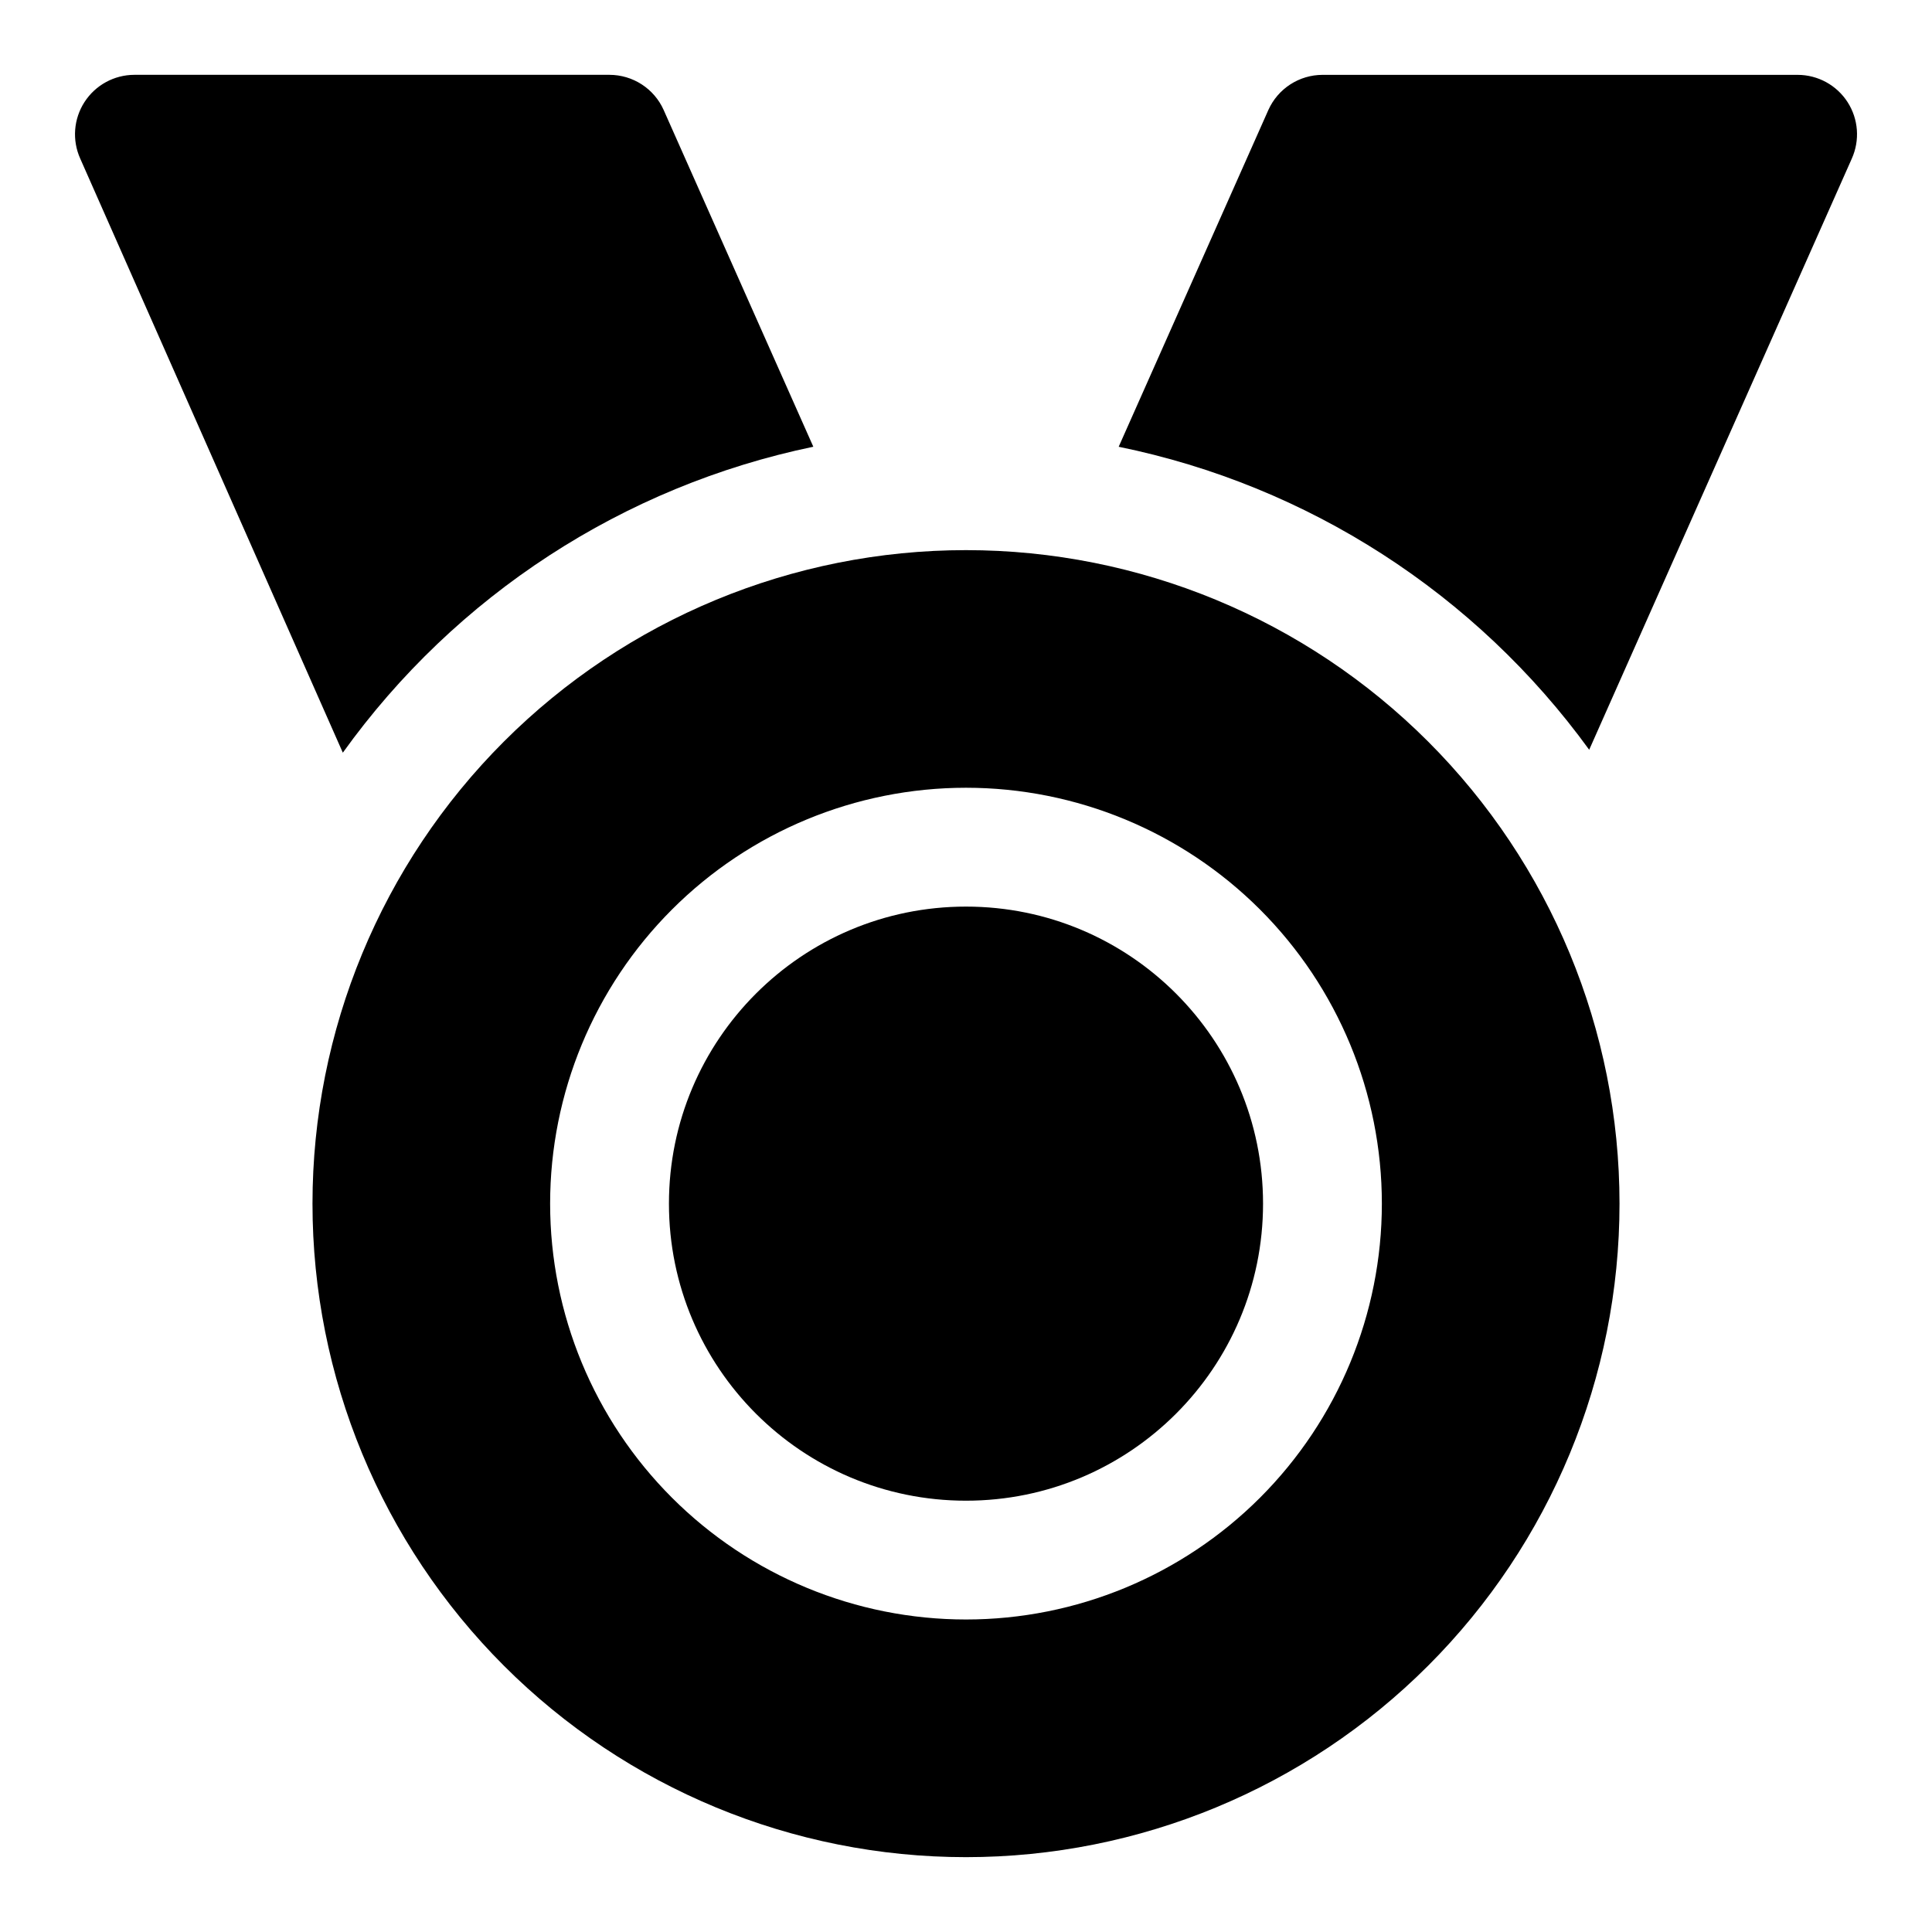
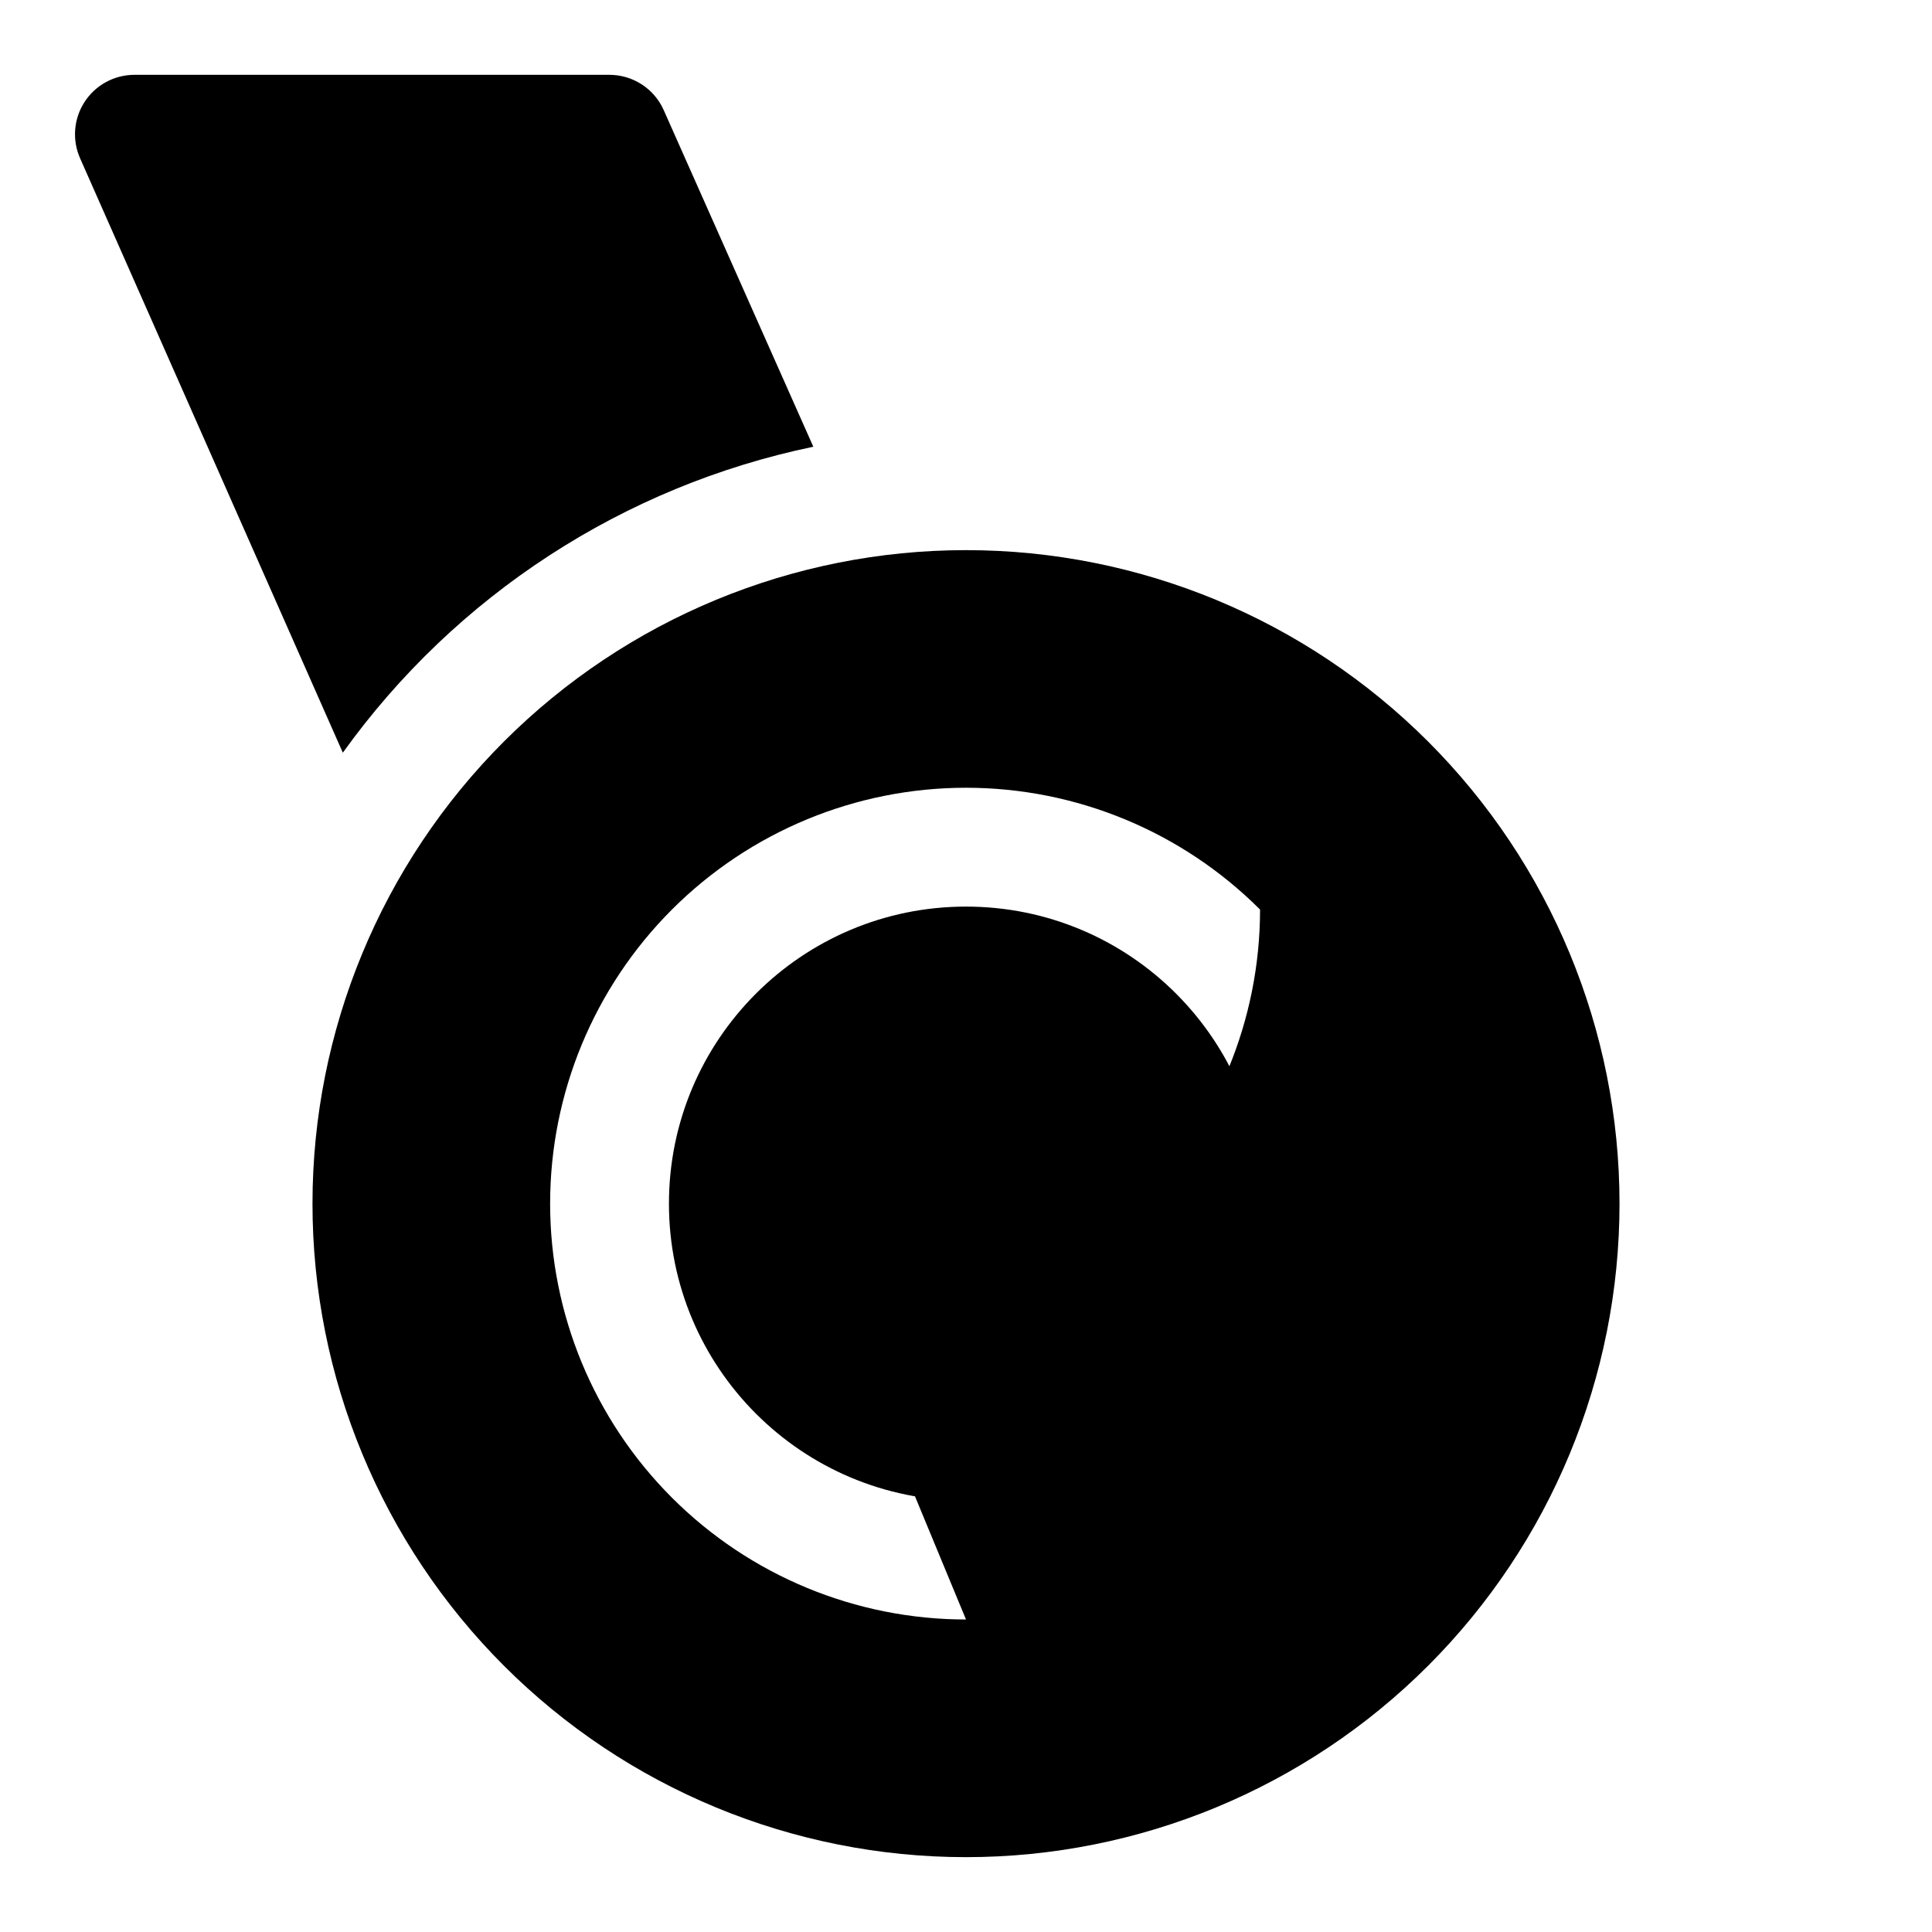
<svg xmlns="http://www.w3.org/2000/svg" fill="#000000" width="800px" height="800px" version="1.1" viewBox="144 144 512 512">
  <g>
    <path d="m359.54 262.39-39.676-89.27c-1.238-2.762-3.25-5.106-5.793-6.754-2.543-1.648-5.504-2.527-8.531-2.535h-125.95c-5.336 0.012-10.301 2.727-13.195 7.207-2.894 4.484-3.32 10.129-1.133 14.992l69.59 157.44c29.926-41.707 74.43-70.648 124.69-81.082z" />
-     <path d="m633.64 171.08c-2.891-4.504-7.871-7.231-13.227-7.242h-125.95c-3.027 0.008-5.988 0.887-8.531 2.535-2.539 1.648-4.551 3.992-5.793 6.754l-39.676 89.27c50.141 10.234 94.629 38.883 124.69 80.297l69.59-156.65v-0.004c2.184-4.852 1.77-10.477-1.102-14.957z" />
    <path d="m478.72 462.98c0 43.473-35.246 78.719-78.719 78.719-43.477 0-78.723-35.246-78.723-78.719 0-43.477 35.246-78.723 78.723-78.723 43.473 0 78.719 35.246 78.719 78.723" />
-     <path d="m400 289.79c-45.934 0-89.984 18.246-122.46 50.727-32.48 32.477-50.727 76.527-50.727 122.46 0 45.93 18.246 89.98 50.727 122.46 32.477 32.48 76.527 50.727 122.46 50.727 45.93 0 89.98-18.246 122.46-50.727 32.48-32.477 50.727-76.527 50.727-122.46 0-45.934-18.246-89.984-50.727-122.46-32.477-32.48-76.527-50.727-122.46-50.727zm0 283.39c-29.23 0-57.262-11.613-77.93-32.281-20.668-20.668-32.281-48.699-32.281-77.926 0-29.23 11.613-57.262 32.281-77.93 20.668-20.668 48.699-32.281 77.93-32.281 29.227 0 57.258 11.613 77.926 32.281s32.281 48.699 32.281 77.93c0 29.227-11.613 57.258-32.281 77.926-20.668 20.668-48.699 32.281-77.926 32.281z" />
+     <path d="m400 289.79c-45.934 0-89.984 18.246-122.46 50.727-32.48 32.477-50.727 76.527-50.727 122.46 0 45.93 18.246 89.98 50.727 122.46 32.477 32.48 76.527 50.727 122.46 50.727 45.93 0 89.98-18.246 122.46-50.727 32.48-32.477 50.727-76.527 50.727-122.46 0-45.934-18.246-89.984-50.727-122.46-32.477-32.48-76.527-50.727-122.46-50.727zm0 283.39c-29.23 0-57.262-11.613-77.93-32.281-20.668-20.668-32.281-48.699-32.281-77.926 0-29.23 11.613-57.262 32.281-77.93 20.668-20.668 48.699-32.281 77.93-32.281 29.227 0 57.258 11.613 77.926 32.281c0 29.227-11.613 57.258-32.281 77.926-20.668 20.668-48.699 32.281-77.926 32.281z" />
  </g>
</svg>